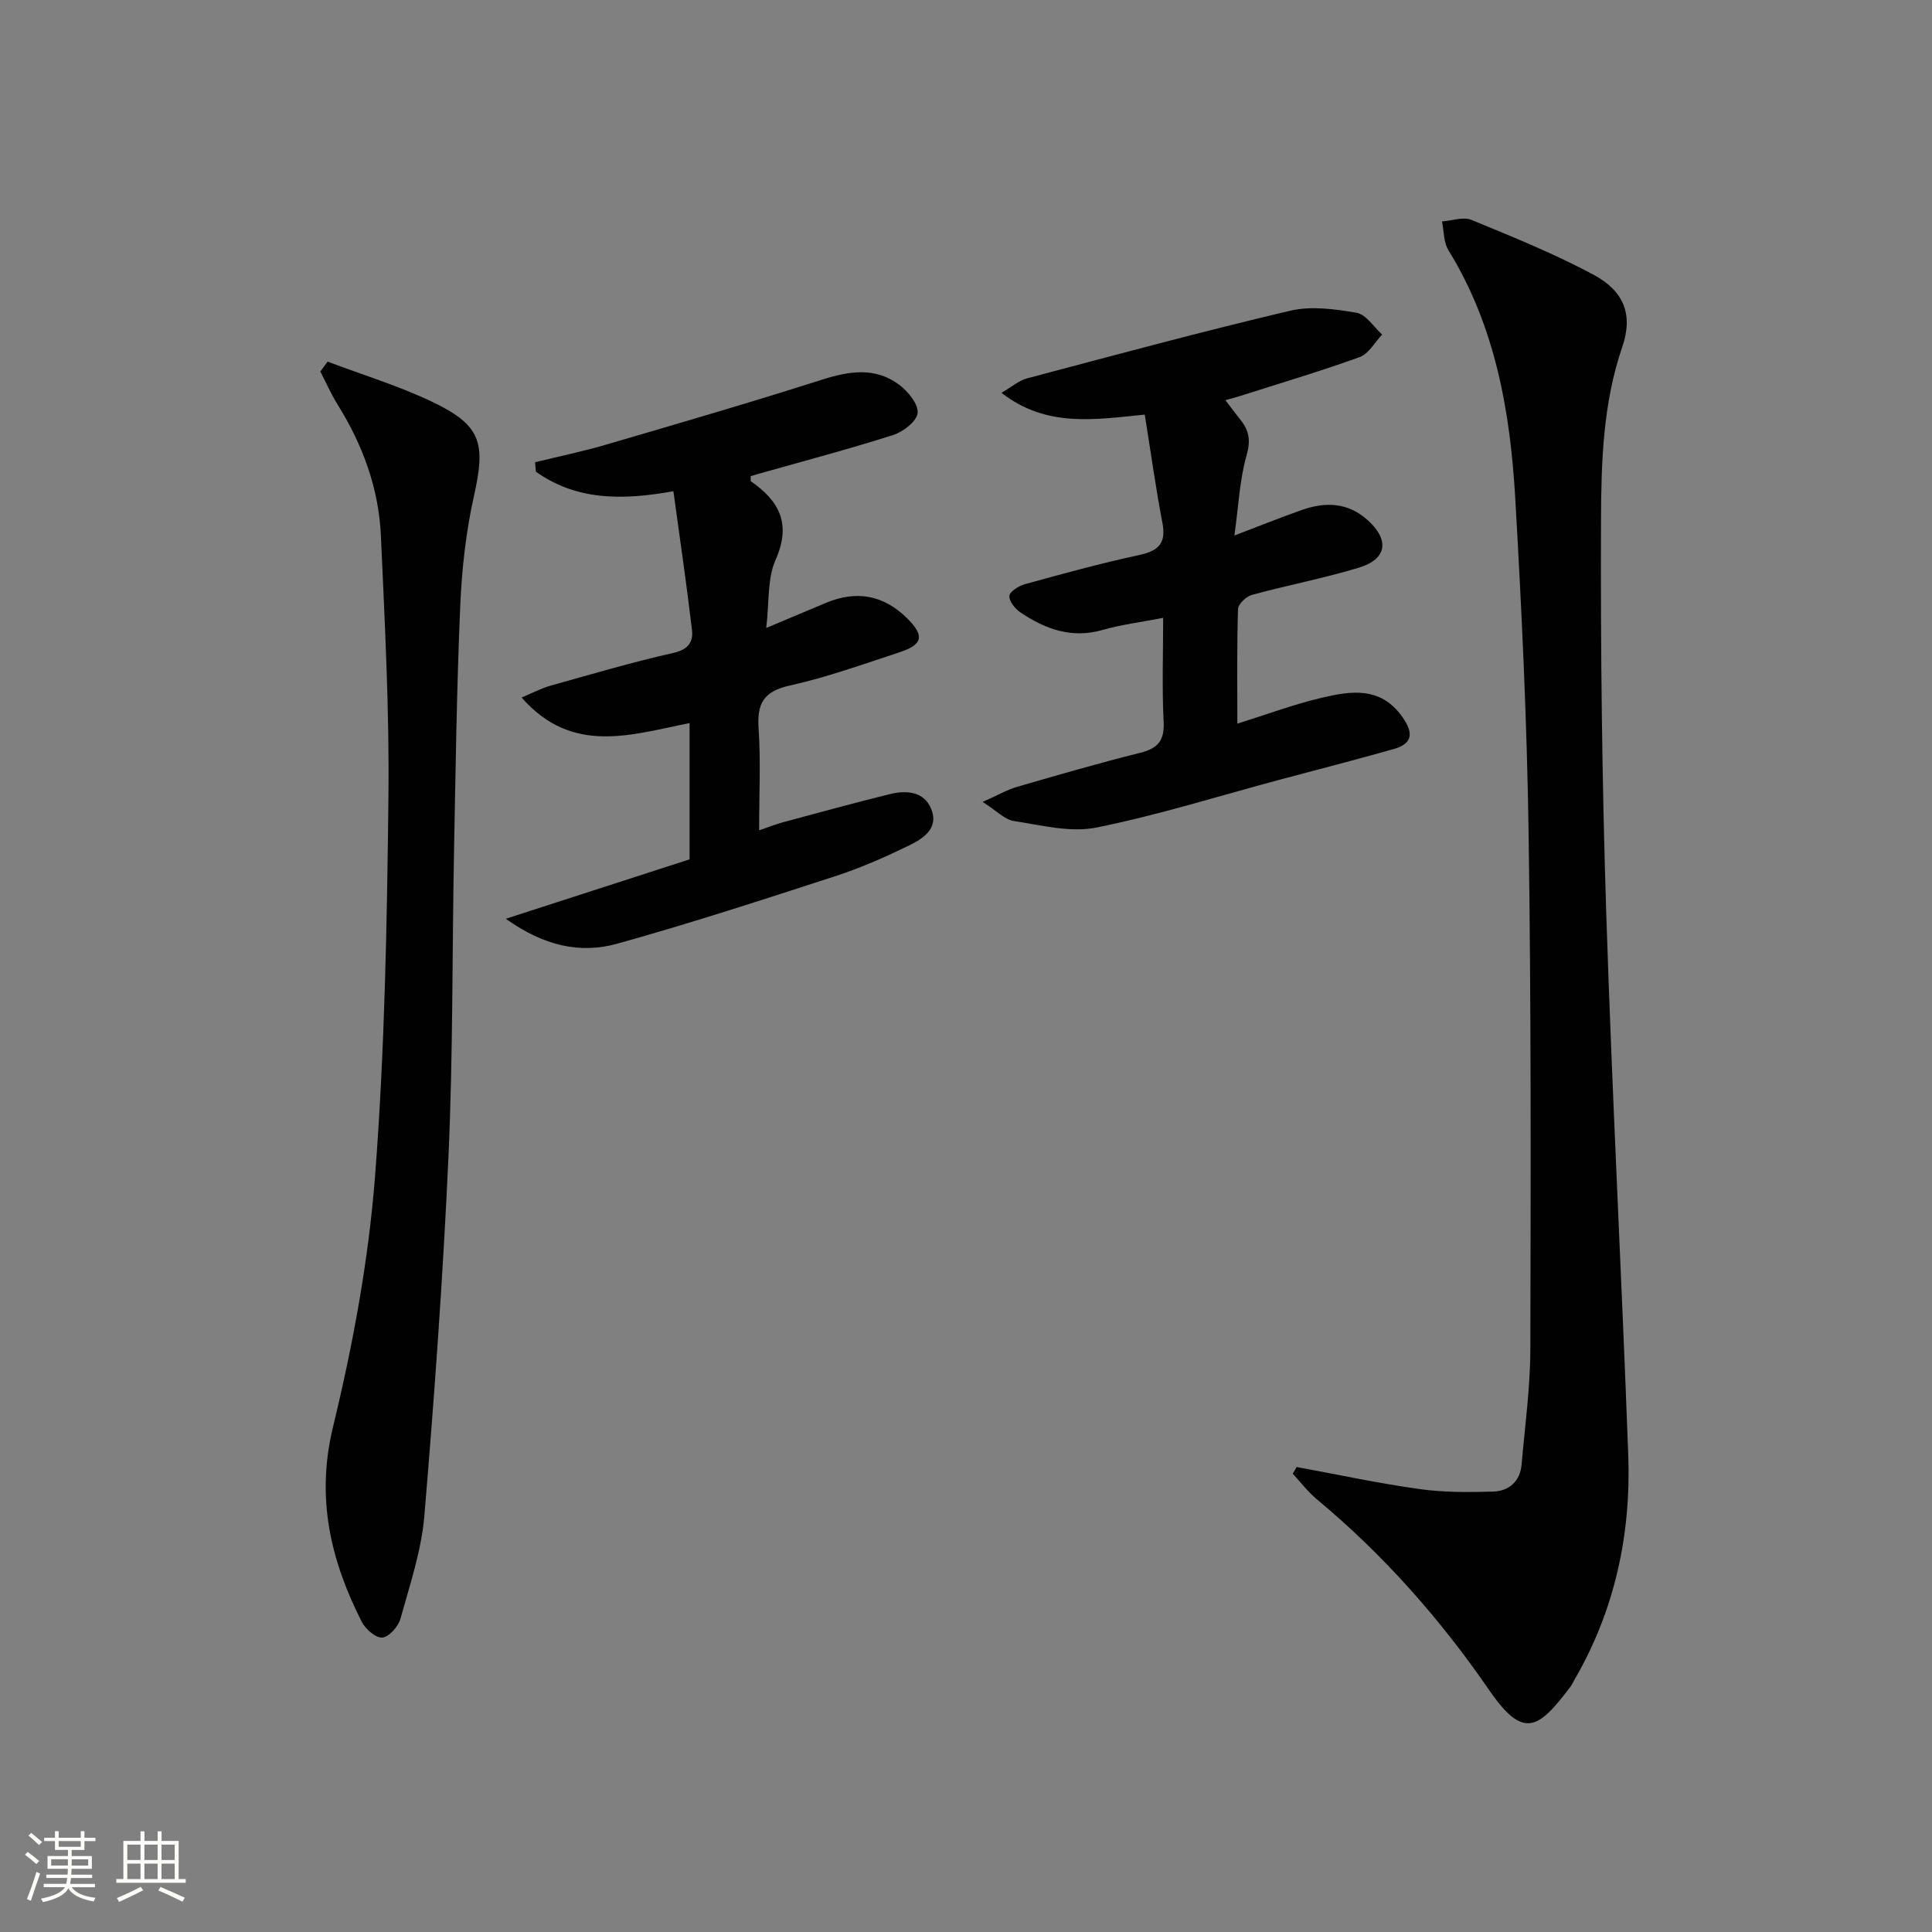
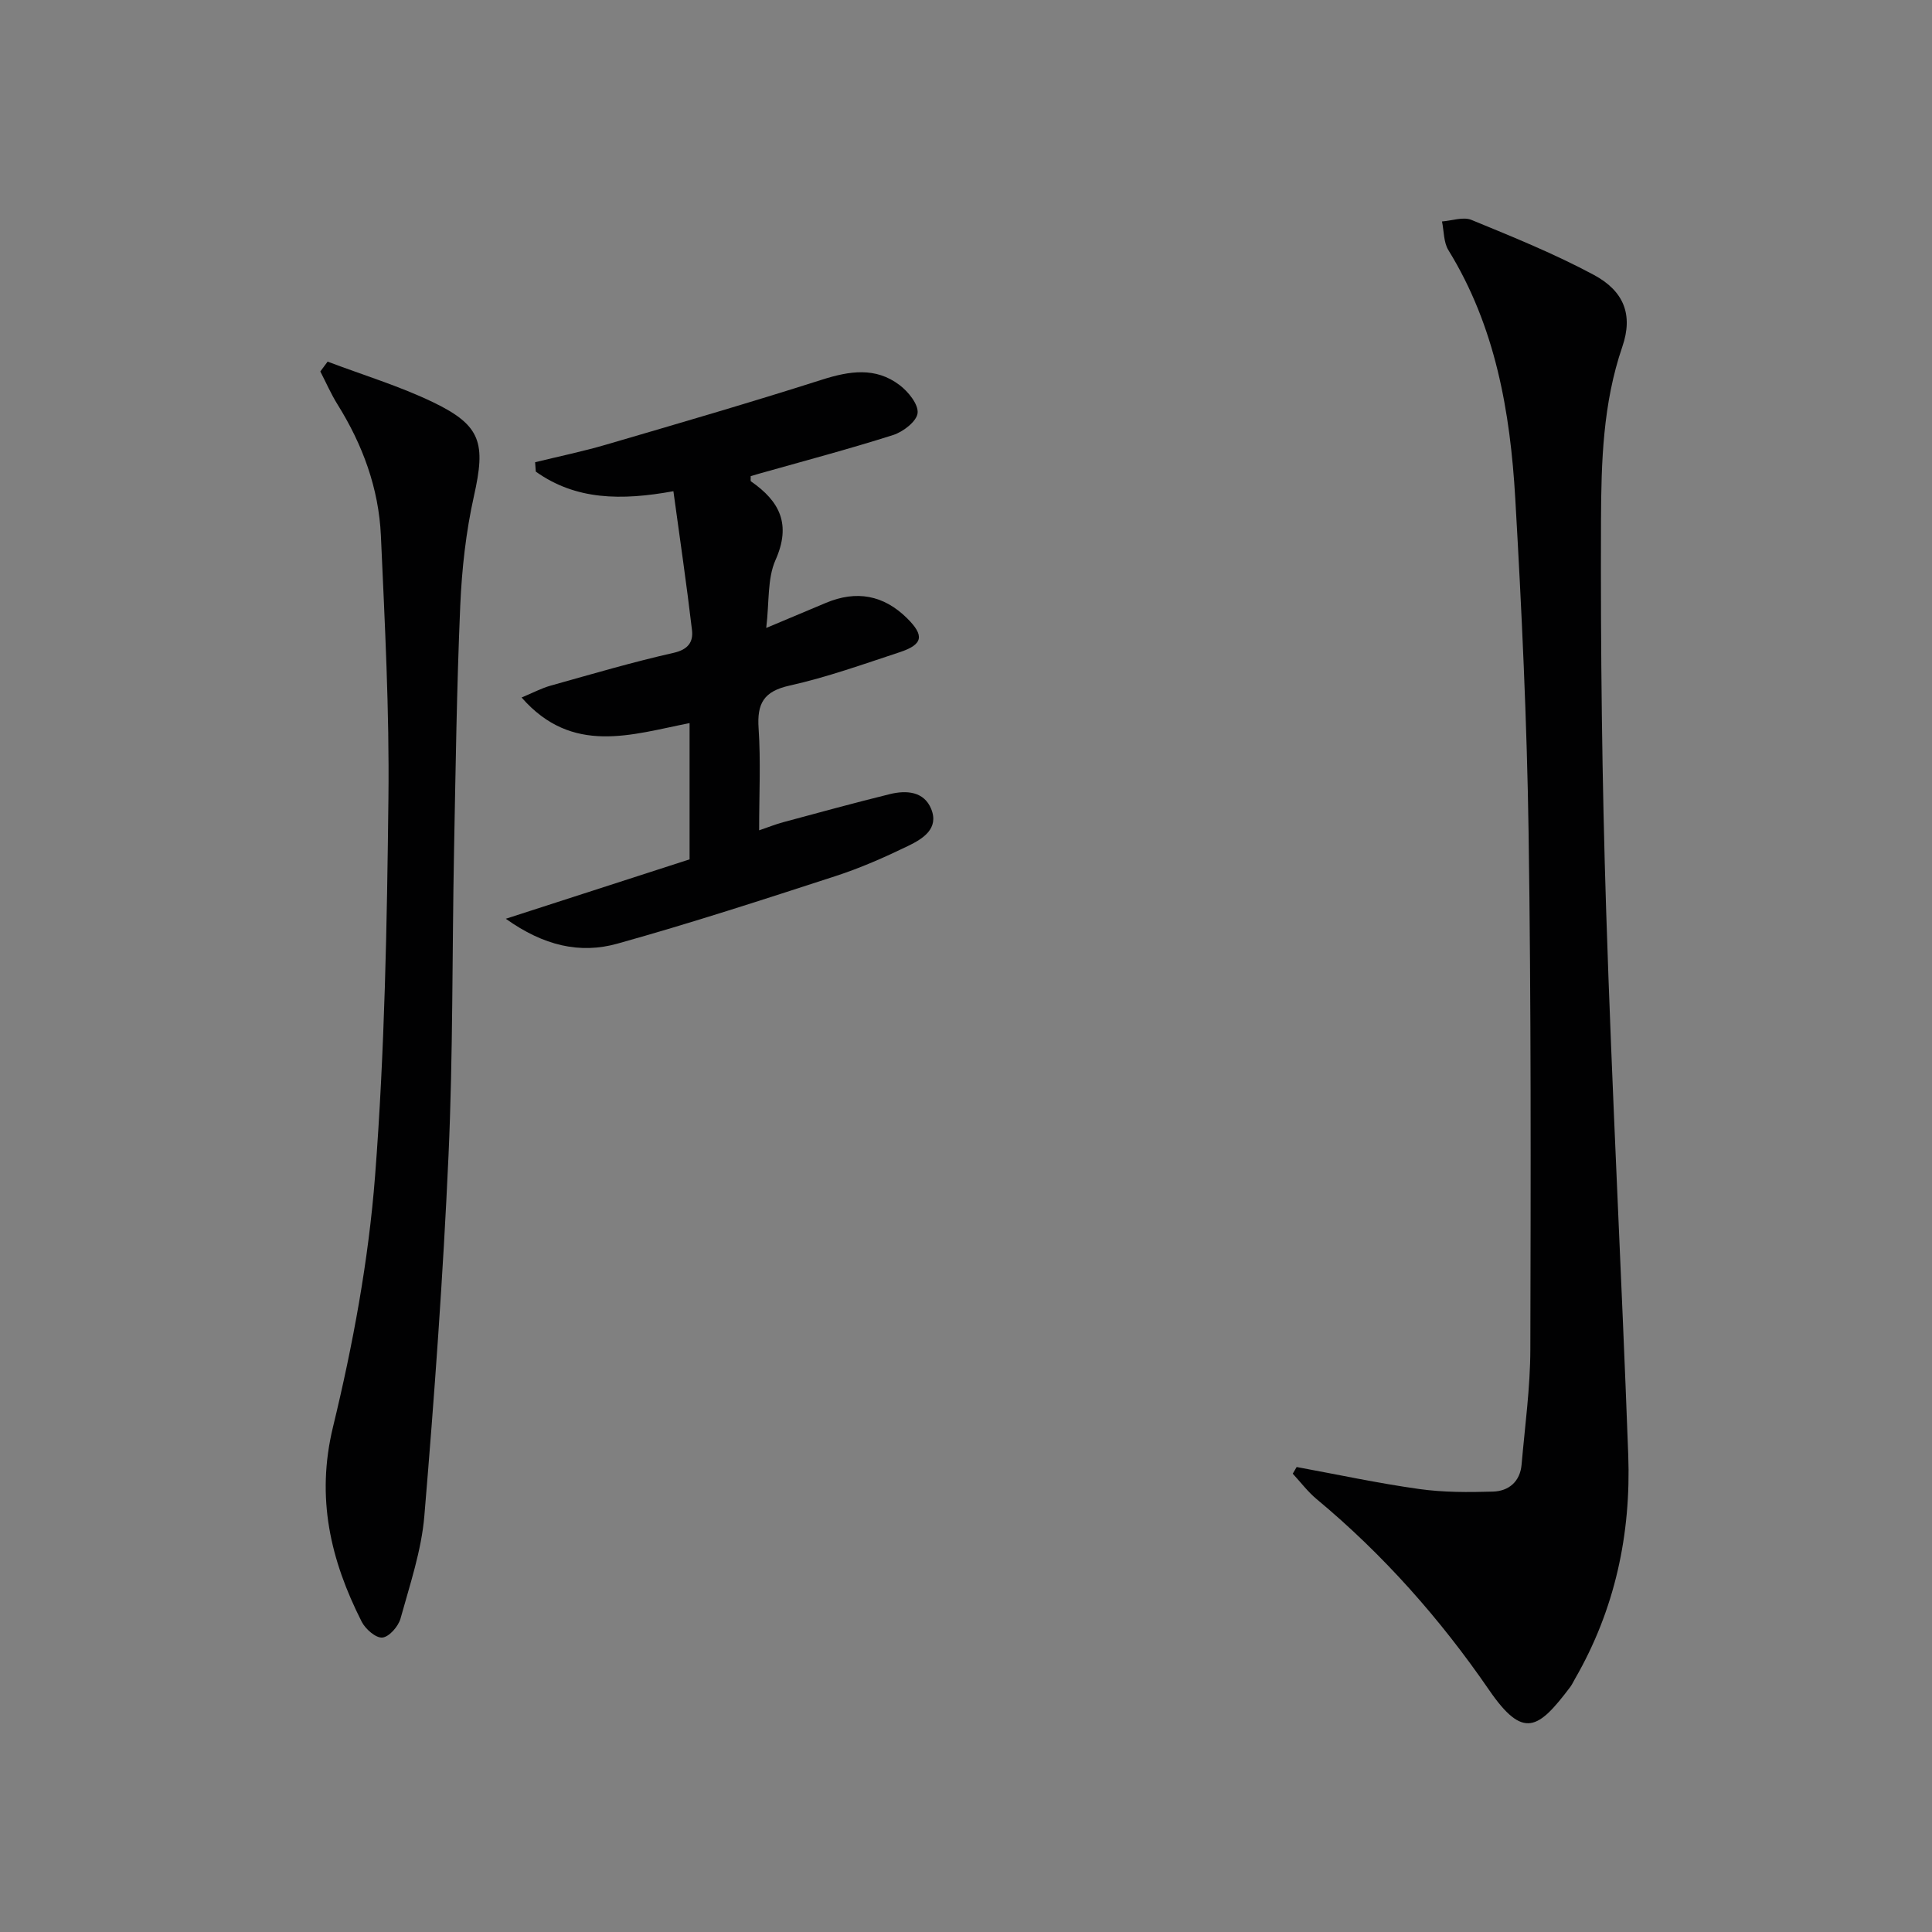
<svg xmlns="http://www.w3.org/2000/svg" enable-background="new 0 0 400 400" viewBox="0 0 400 400">
  <rect x="0" y="0" width="400" height="400" fill="#808080" stroke="none" />
-   <path d="m5.17 384 .55-.58c.85.61 1.65 1.24 2.4 1.87l-.59.64c-.83-.73-1.62-1.38-2.36-1.93m1.22 9.53-.82-.34c.71-1.76 1.37-3.64 1.98-5.63.24.13.5.25.76.36-.6 1.67-1.24 3.54-1.92 5.61m-.5-13.5.57-.54c.56.44 1.31 1.06 2.26 1.87l-.64.64c-.68-.66-1.41-1.32-2.19-1.97m3.25.46h2.24v-1.36h.77v1.36h4.57v-1.36h.76v1.36h2.28v.69h-2.28v1.84h-2.64v1.26h4.18v2.64h-4.21c0 .45-.02.86-.05 1.21h4.32v.69h-4.38c-.04.34-.1.75-.19 1.22h5.15v.69h-4.82c.87 1.19 2.51 1.92 4.93 2.19-.17.31-.3.57-.37.76-2.77-.49-4.52-1.41-5.26-2.76-.56 1.26-2.3 2.23-5.24 2.9-.12-.24-.26-.48-.43-.72 2.73-.55 4.38-1.34 4.96-2.38h-4.38v-.69h4.65c.1-.38.17-.79.21-1.22h-4.32v-.69h4.4c.03-.34.05-.75.05-1.21h-4.2v-2.64h4.23v-1.26h-2.69v-1.84h-2.24zm1.46 4.46v1.29h3.45c.01-.4.02-.57.01-.53v-.32-.45h-3.46zm1.55-2.59h4.57v-1.19h-4.57zm6.11 2.59h-3.42v.77c-.01.19-.01.37-.02.53h3.44z" fill="#fbfcfa" />
-   <path d="m32.63 379.16h.82v1.98h3.54v7.89h1.46v.78h-14.37v-.78h1.46v-7.89h3.55v-1.98h.82v1.98h2.73v-1.98zm-3.49 11.48.5.73c-1.61.82-3.28 1.63-5 2.41-.13-.27-.28-.55-.44-.82 1.75-.72 3.4-1.49 4.94-2.32m-2.78-5.55h2.73v-3.18h-2.73zm0 3.95h2.73v-3.2h-2.73zm3.54-3.95h2.73v-3.18h-2.73zm0 3.95h2.73v-3.2h-2.73zm7.89 4.68c-1.84-.92-3.51-1.7-5.02-2.32l.45-.73c1.89.8 3.57 1.55 5.04 2.23zm-1.62-11.81h-2.73v3.18h2.73zm-2.73 7.13h2.73v-3.2h-2.73z" fill="#fbfcfa" />
  <g fill="#010102">
-     <path d="m268.46 303.73c8.44 1.55 16.84 3.36 25.33 4.55 5.03.71 10.2.69 15.29.54 3.29-.09 5.65-2.07 5.95-5.61.69-7.94 1.79-15.88 1.81-23.83.09-35.64.17-71.28-.36-106.92-.34-23.09-1.43-46.19-2.76-69.25-1.04-18-4.11-35.63-13.84-51.41-1.01-1.63-.91-3.95-1.33-5.95 2.05-.15 4.4-1.02 6.1-.32 8.56 3.52 17.19 7.01 25.33 11.38 6.22 3.34 8.18 8.24 5.91 14.86-4.03 11.75-4.37 23.88-4.42 35.94-.1 26.95.21 53.92 1.07 80.86 1.2 37.55 3.19 75.08 4.57 112.63.6 16.4-2.74 32.04-11.04 46.41-.33.58-.61 1.19-1.01 1.72-6.57 8.67-9.65 10.9-16.75.58-10.1-14.7-21.91-28.06-35.71-39.53-1.84-1.53-3.31-3.5-4.95-5.27z" />
+     <path d="m268.46 303.73c8.44 1.55 16.84 3.36 25.33 4.55 5.03.71 10.2.69 15.29.54 3.29-.09 5.65-2.07 5.95-5.61.69-7.94 1.79-15.88 1.81-23.83.09-35.64.17-71.28-.36-106.92-.34-23.09-1.43-46.19-2.76-69.25-1.04-18-4.11-35.63-13.84-51.41-1.01-1.63-.91-3.95-1.33-5.95 2.05-.15 4.4-1.02 6.1-.32 8.56 3.52 17.19 7.01 25.33 11.38 6.22 3.34 8.18 8.24 5.91 14.86-4.03 11.75-4.37 23.88-4.42 35.94-.1 26.95.21 53.92 1.07 80.86 1.2 37.55 3.19 75.08 4.57 112.63.6 16.4-2.74 32.04-11.04 46.41-.33.58-.61 1.19-1.01 1.72-6.57 8.67-9.65 10.9-16.75.58-10.1-14.7-21.91-28.06-35.71-39.53-1.84-1.53-3.31-3.5-4.95-5.27" />
    <path d="m67.83 74.87c7.33 2.78 14.9 5.06 21.92 8.45 9.94 4.8 10.81 8.5 8.38 19.36-1.66 7.42-2.51 15.1-2.84 22.71-.73 16.96-.96 33.94-1.29 50.92-.4 20.97-.2 41.97-1.14 62.91-1.12 24.9-2.92 49.77-5 74.61-.6 7.19-3 14.26-4.94 21.28-.45 1.62-2.35 3.8-3.76 3.93-1.34.13-3.51-1.76-4.28-3.29-6.44-12.73-9.5-25.6-5.94-40.3 4.13-17.03 7.36-34.48 8.71-51.92 2.01-26.01 2.47-52.17 2.77-78.27.21-18.11-.75-36.25-1.56-54.36-.44-9.78-3.77-18.82-8.97-27.15-1.36-2.18-2.39-4.56-3.57-6.84.52-.69 1.02-1.36 1.51-2.04z" />
    <path d="m110.79 95.7c4.88-1.2 9.8-2.21 14.62-3.62 14.96-4.38 29.92-8.73 44.77-13.47 5.69-1.81 11.08-2.66 16.05 1.1 1.81 1.37 3.94 3.99 3.75 5.81-.18 1.71-2.98 3.88-5.05 4.54-9.16 2.92-18.48 5.38-27.74 8-.61.17-1.21.36-1.77.52.03.52-.08.98.07 1.09 5.94 4.11 8.37 8.87 5.07 16.28-1.72 3.87-1.27 8.71-1.92 14.06 4.74-1.99 8.53-3.59 12.33-5.18 6.36-2.68 11.98-1.62 16.82 3.16 3.63 3.59 3.33 5.44-1.48 7.03-7.56 2.49-15.09 5.2-22.83 6.92-5.39 1.2-6.77 3.72-6.42 8.87.46 6.79.11 13.63.11 21.1 1.97-.67 3.45-1.27 4.98-1.68 7.36-1.98 14.7-4 22.1-5.82 3.42-.84 7.07-.57 8.55 3.09 1.65 4.08-1.77 6.17-4.72 7.61-4.91 2.38-9.95 4.61-15.14 6.29-14.98 4.87-29.97 9.75-45.14 13.98-7.7 2.15-15.22.45-23.08-5.16 13.52-4.37 25.77-8.33 38.05-12.3 0-9.3 0-18.26 0-28.21-11.96 2.34-24.27 6.73-34.78-5.3 2.34-.97 4.12-1.93 6.03-2.46 8.46-2.37 16.9-4.86 25.46-6.79 3.04-.69 4.07-2.29 3.79-4.7-1.11-9.46-2.5-18.89-3.85-28.76-10.84 1.97-20.22 1.84-28.49-4.06-.05-.65-.1-1.29-.14-1.94z" />
-     <path d="m256.18 149.83c6.12-1.92 11.69-4.01 17.44-5.36 6.03-1.42 12.18-2.41 16.68 3.91 2.32 3.26 2.32 5.54-1.75 6.7-7.81 2.22-15.68 4.23-23.53 6.33-12.67 3.39-25.22 7.35-38.05 9.93-5.4 1.08-11.41-.5-17.07-1.36-1.87-.28-3.51-2.09-6.46-3.95 3.18-1.41 5.11-2.54 7.19-3.14 8.45-2.45 16.9-4.9 25.43-7.03 3.66-.91 5.06-2.52 4.86-6.44-.36-6.95-.1-13.94-.1-21.5-4.56.89-8.65 1.39-12.57 2.51-6.38 1.82-11.82-.17-16.94-3.61-1.12-.75-2.41-2.33-2.33-3.44.07-.91 1.94-2.08 3.21-2.43 7.83-2.15 15.67-4.32 23.6-6.02 4-.86 5.69-2.36 4.88-6.64-1.39-7.28-2.4-14.63-3.66-22.45-10.44 1.03-20.32 2.74-29.67-4.51 2.13-1.23 3.6-2.54 5.29-2.99 18.11-4.8 36.21-9.7 54.45-14 4.35-1.03 9.28-.36 13.79.42 1.96.34 3.54 2.93 5.29 4.51-1.53 1.6-2.79 3.98-4.65 4.66-8.25 2.98-16.67 5.47-25.03 8.14-.75.24-1.51.43-2.77.78 1.26 1.65 2.2 2.93 3.19 4.17 1.75 2.21 2.05 4.25 1.19 7.26-1.43 5.01-1.65 10.37-2.52 16.59 5.42-2.06 9.69-3.79 14.03-5.31 4.84-1.69 9.48-1.54 13.54 2.11 4.58 4.11 4.05 8.09-1.8 9.86-7.28 2.21-14.8 3.63-22.15 5.64-1.18.32-2.84 1.89-2.87 2.93-.25 7.79-.14 15.58-.14 23.73z" />
  </g>
</svg>